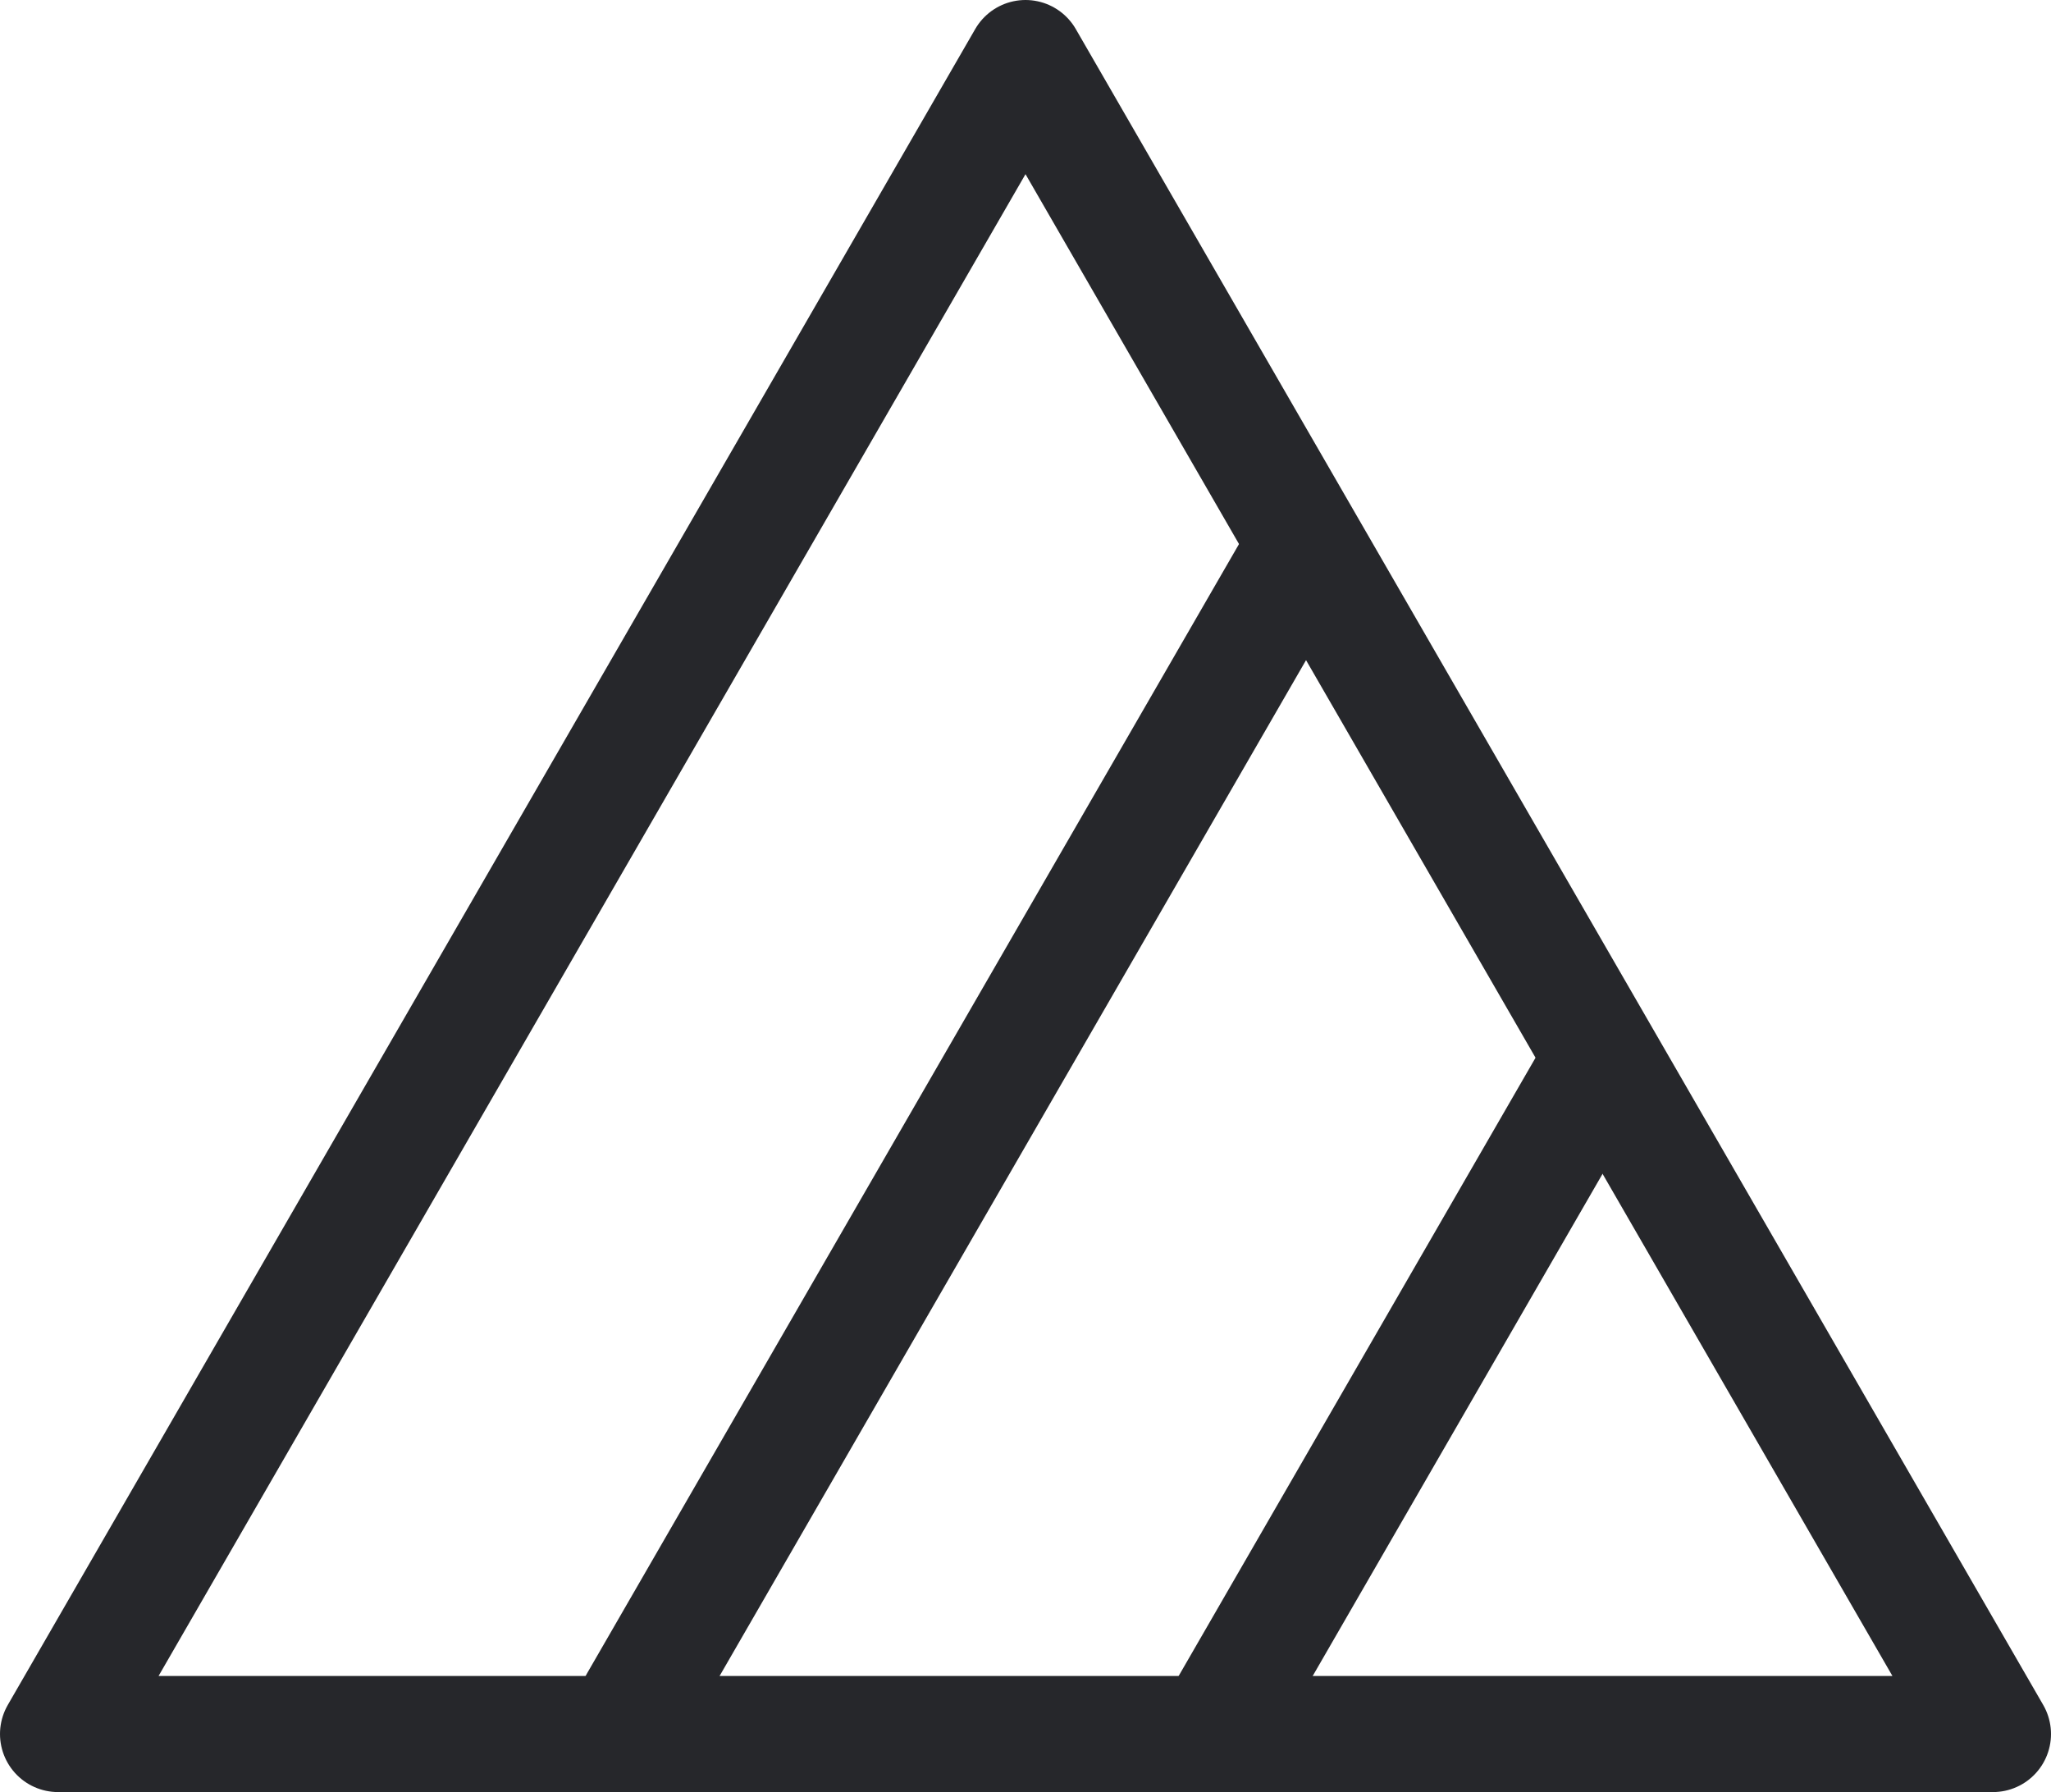
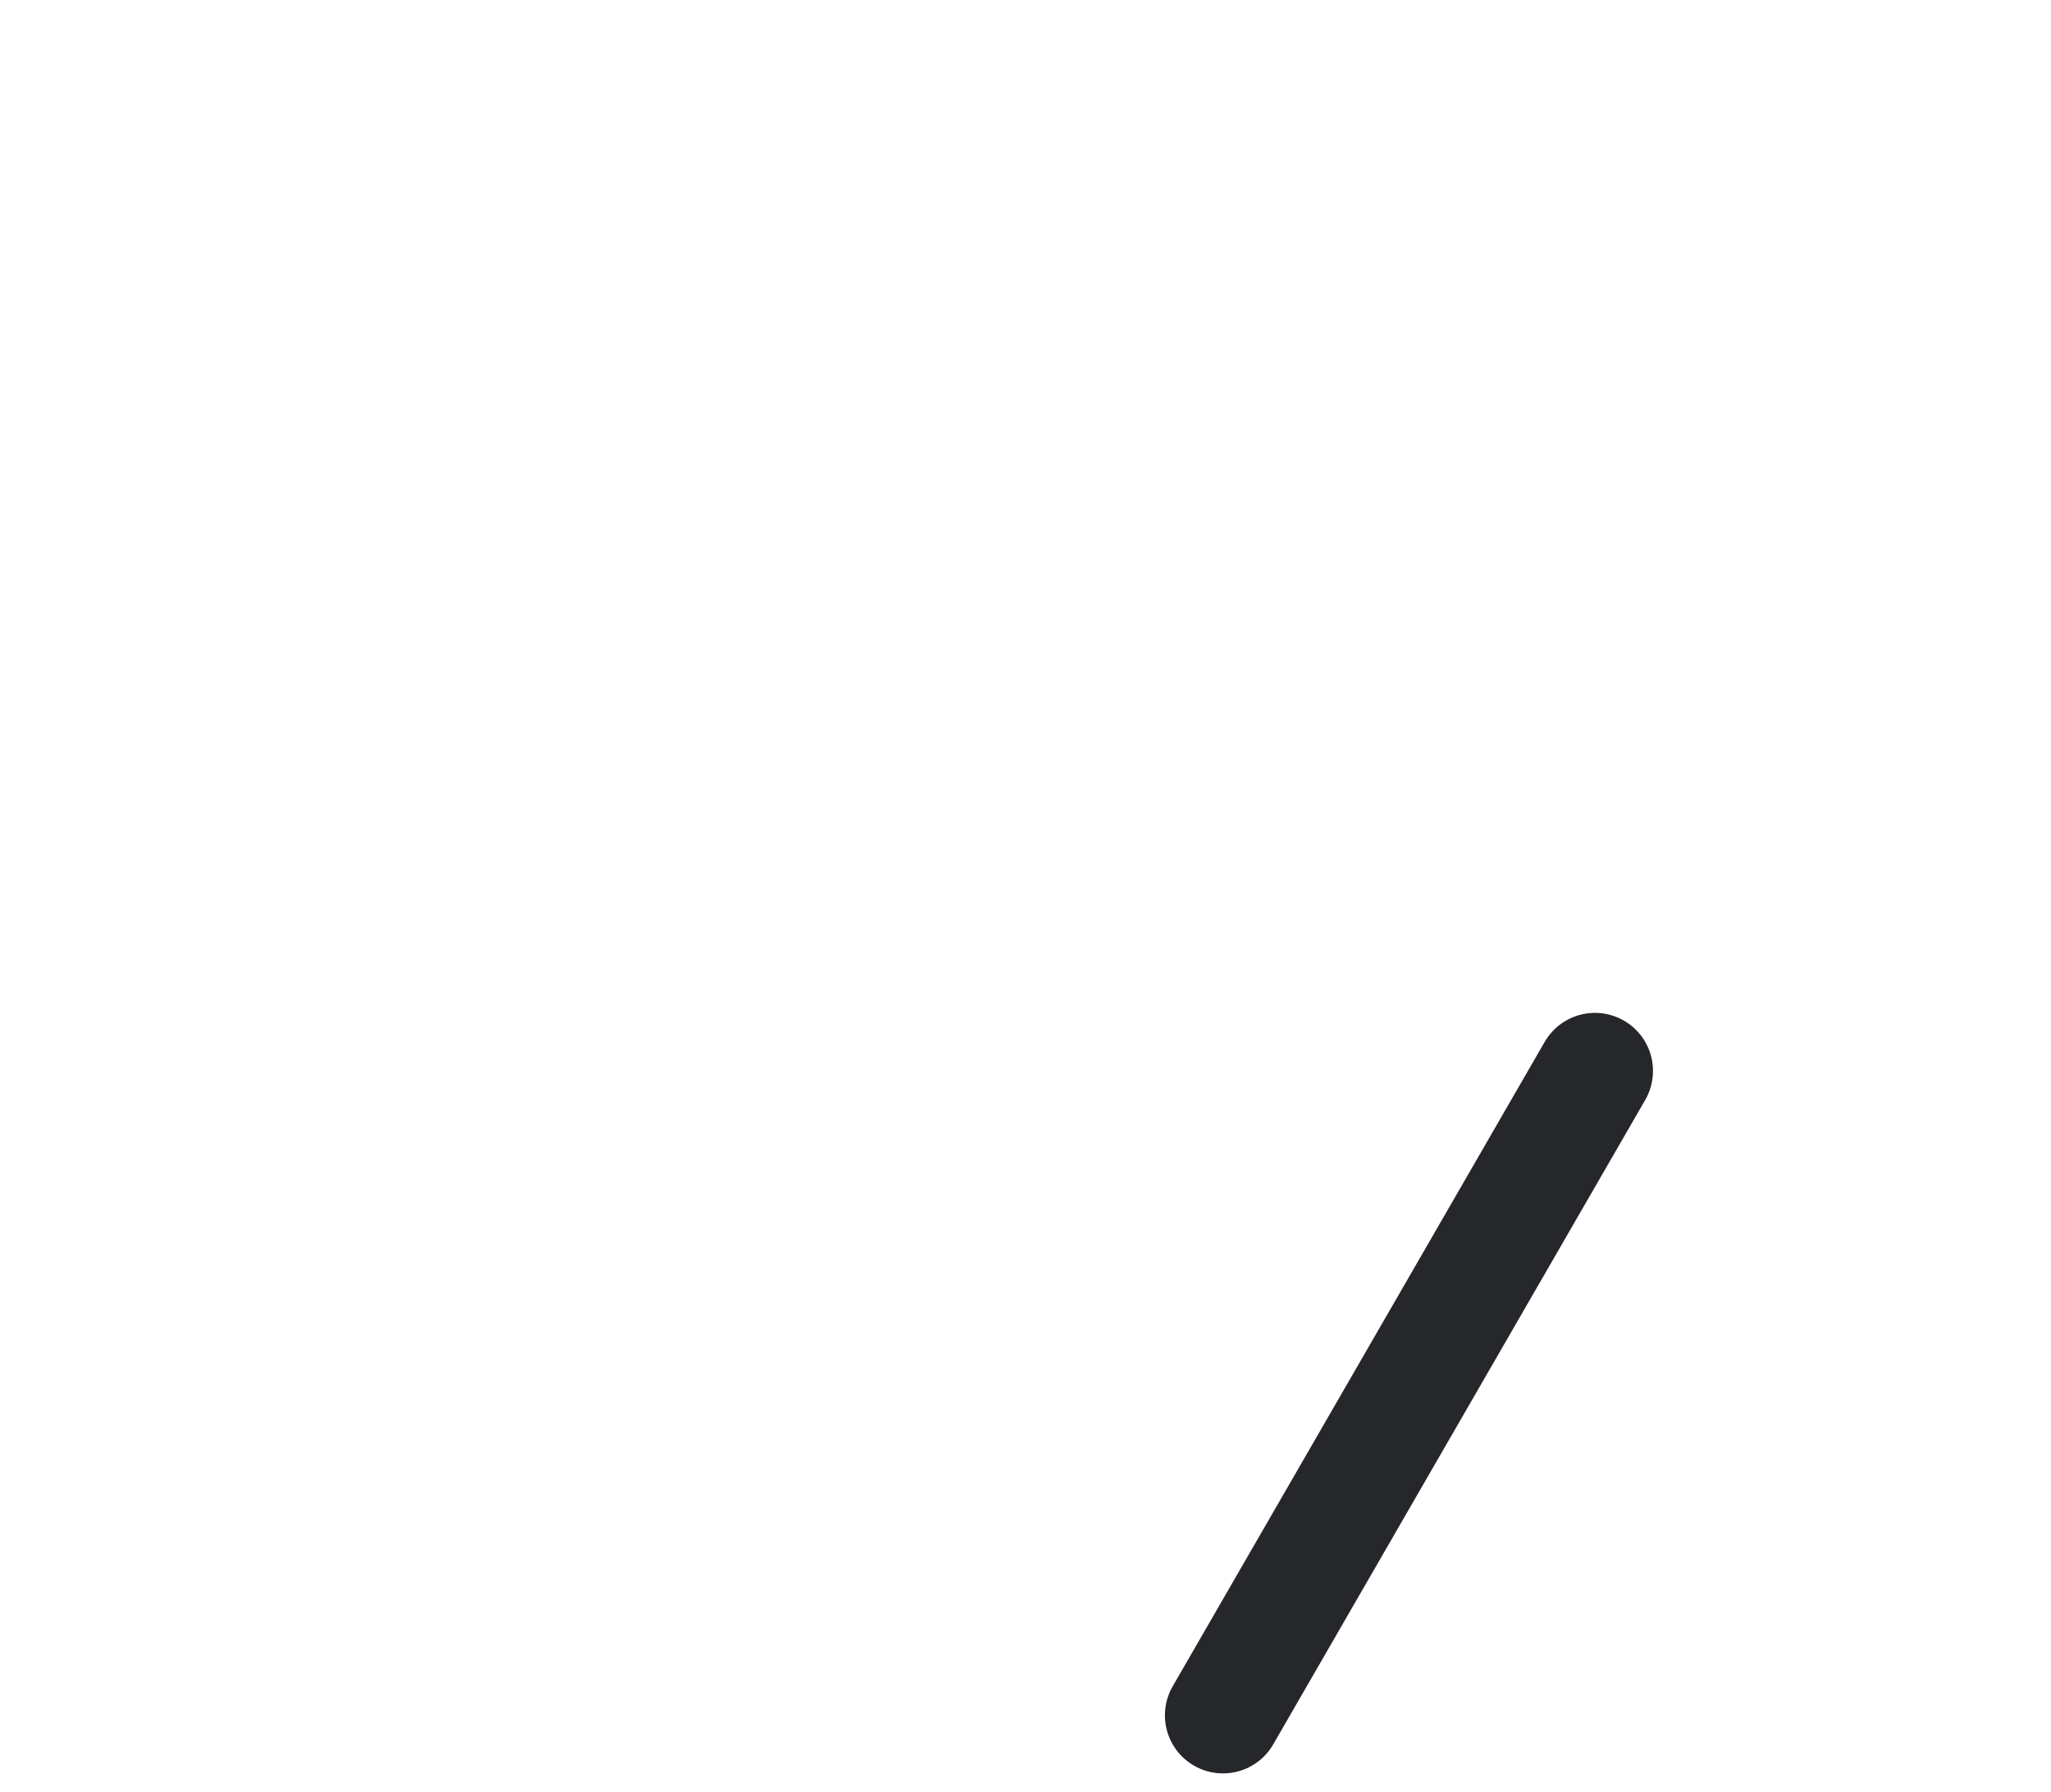
<svg xmlns="http://www.w3.org/2000/svg" viewBox="0 0 212 185.21">
  <defs>
    <style>.cls-1{fill:none;stroke:#26272b;stroke-linecap:round;stroke-linejoin:round;stroke-width:12px;}</style>
  </defs>
  <g id="レイヤー_2" data-name="レイヤー 2">
    <g id="Washing_icon_set" data-name="Washing icon set">
      <g id="_22" data-name="22">
-         <polygon class="cls-1" points="106 6 6 179.21 206 179.21 106 6" />
-         <line class="cls-1" x1="134.02" y1="57.92" x2="65.86" y2="175.97" />
        <line class="cls-1" x1="164.86" y1="110.68" x2="126.41" y2="177.28" />
      </g>
    </g>
  </g>
</svg>